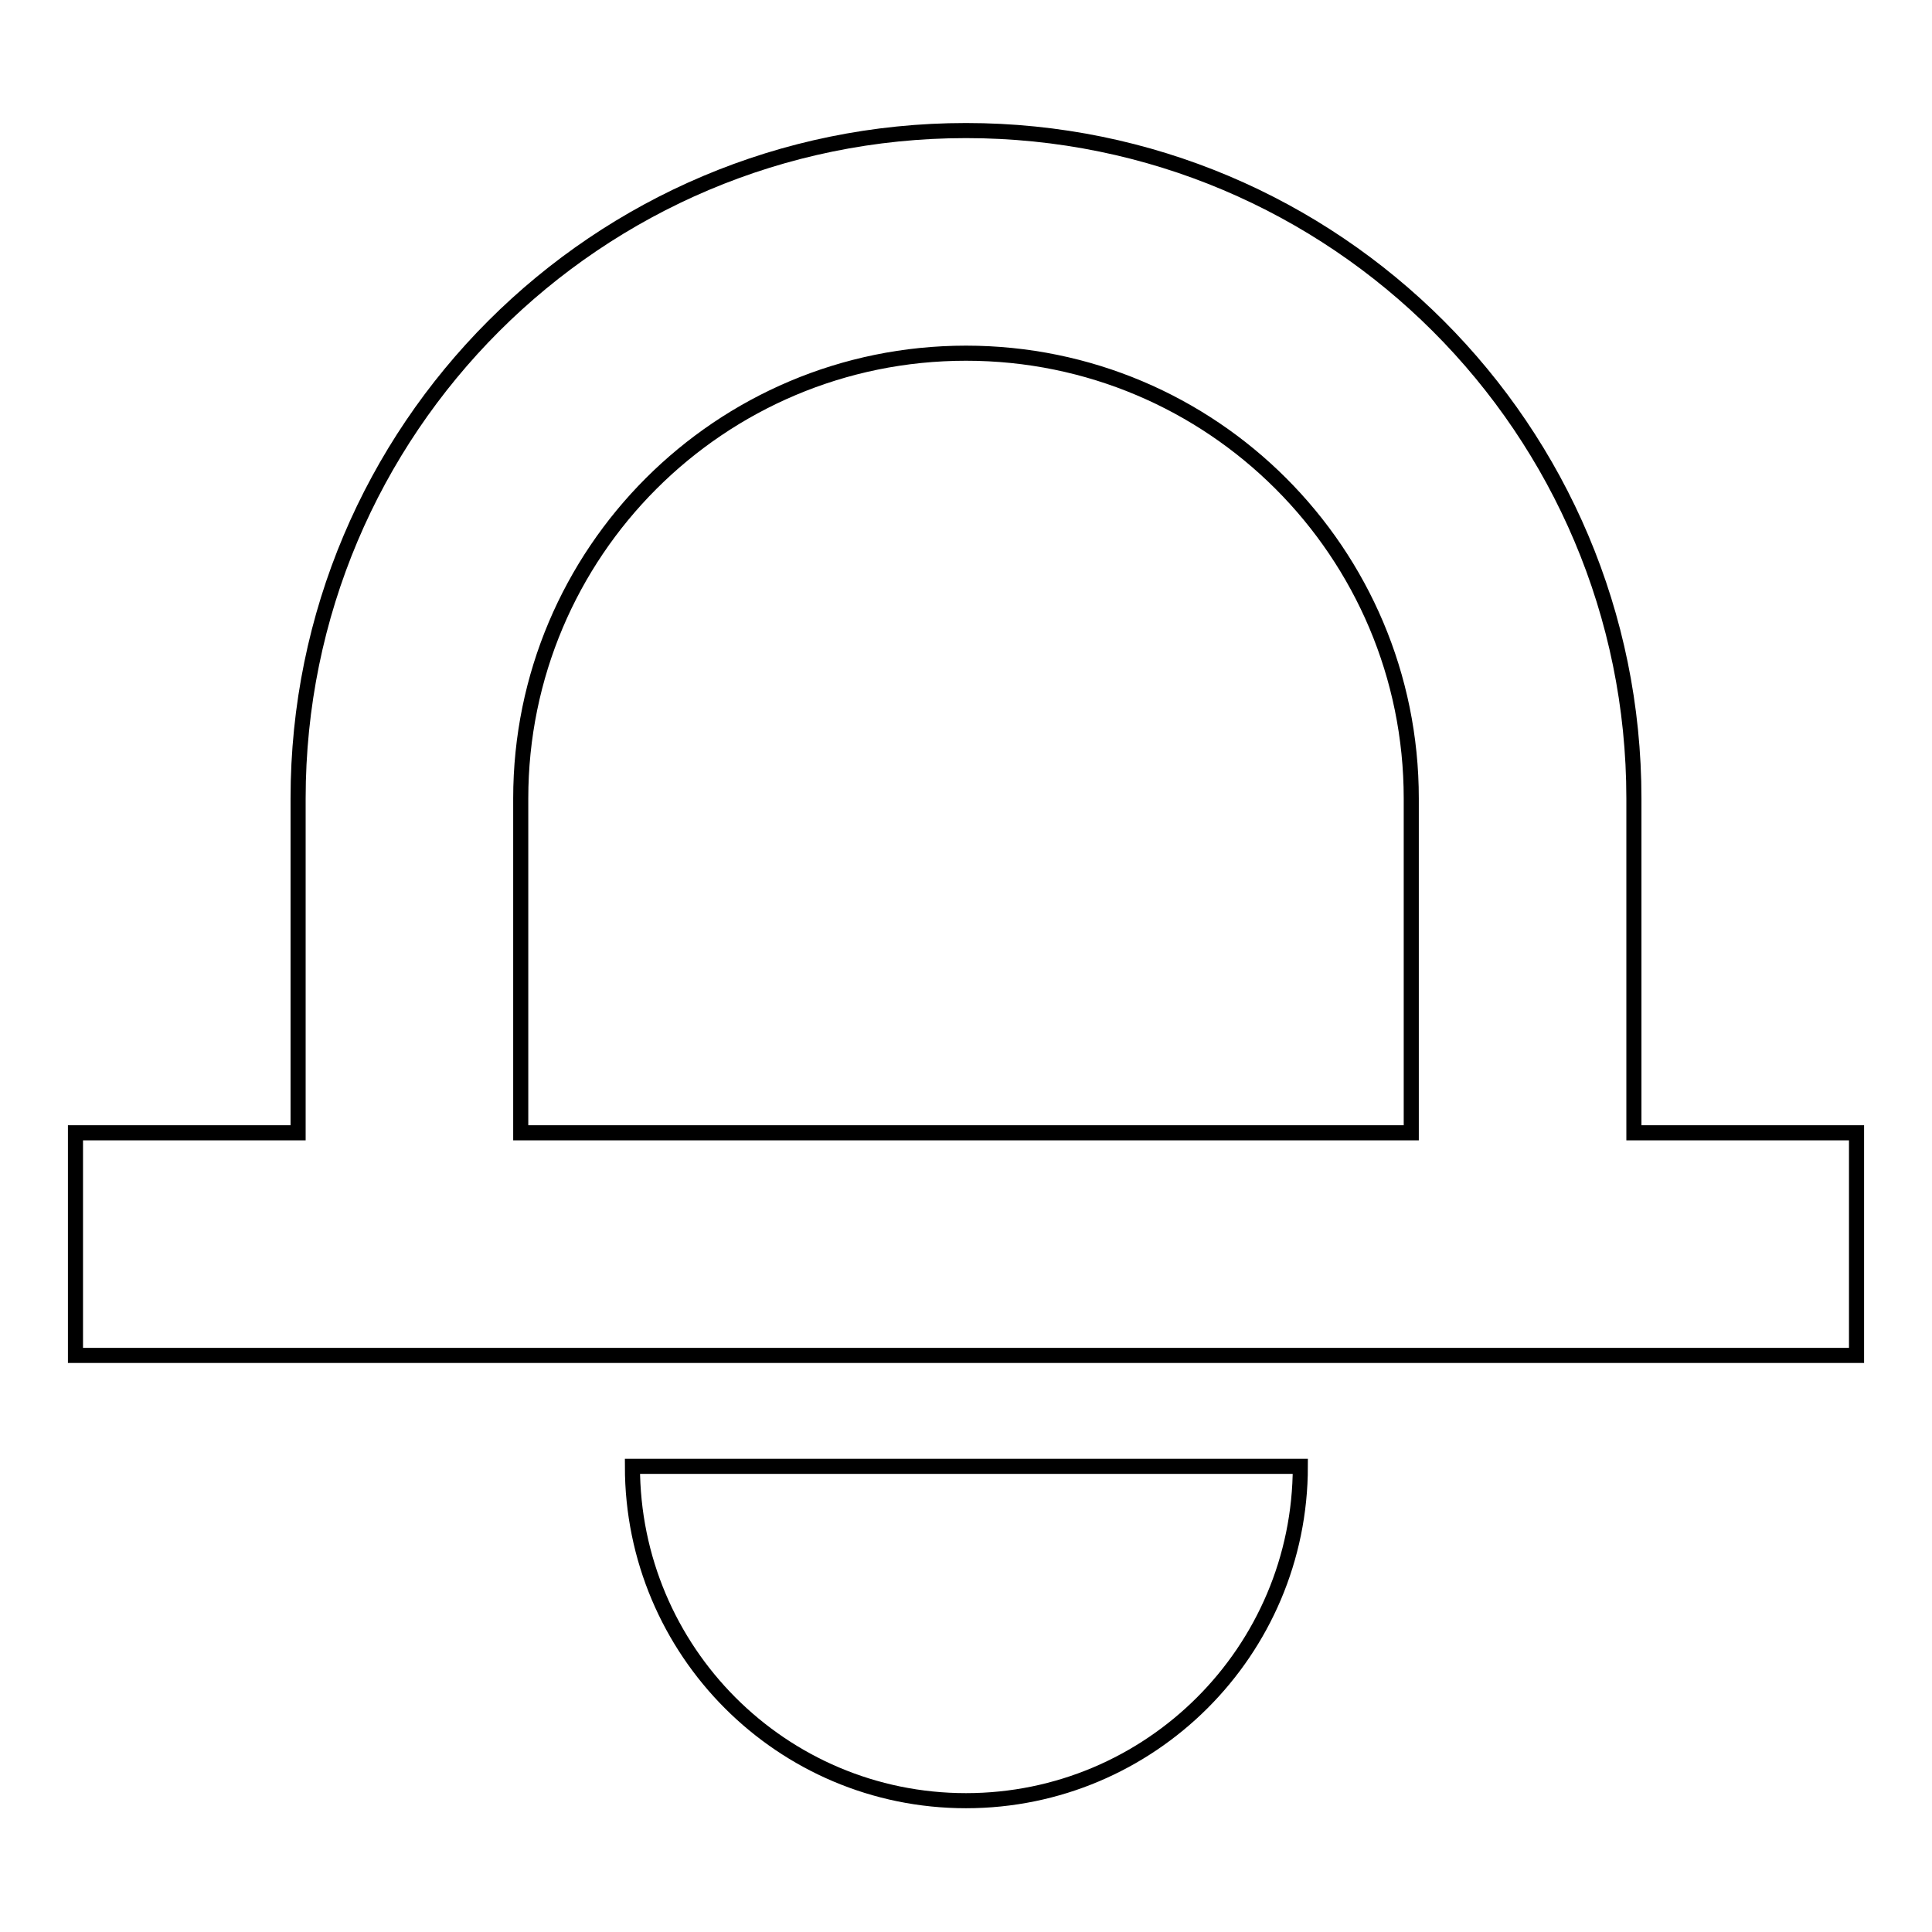
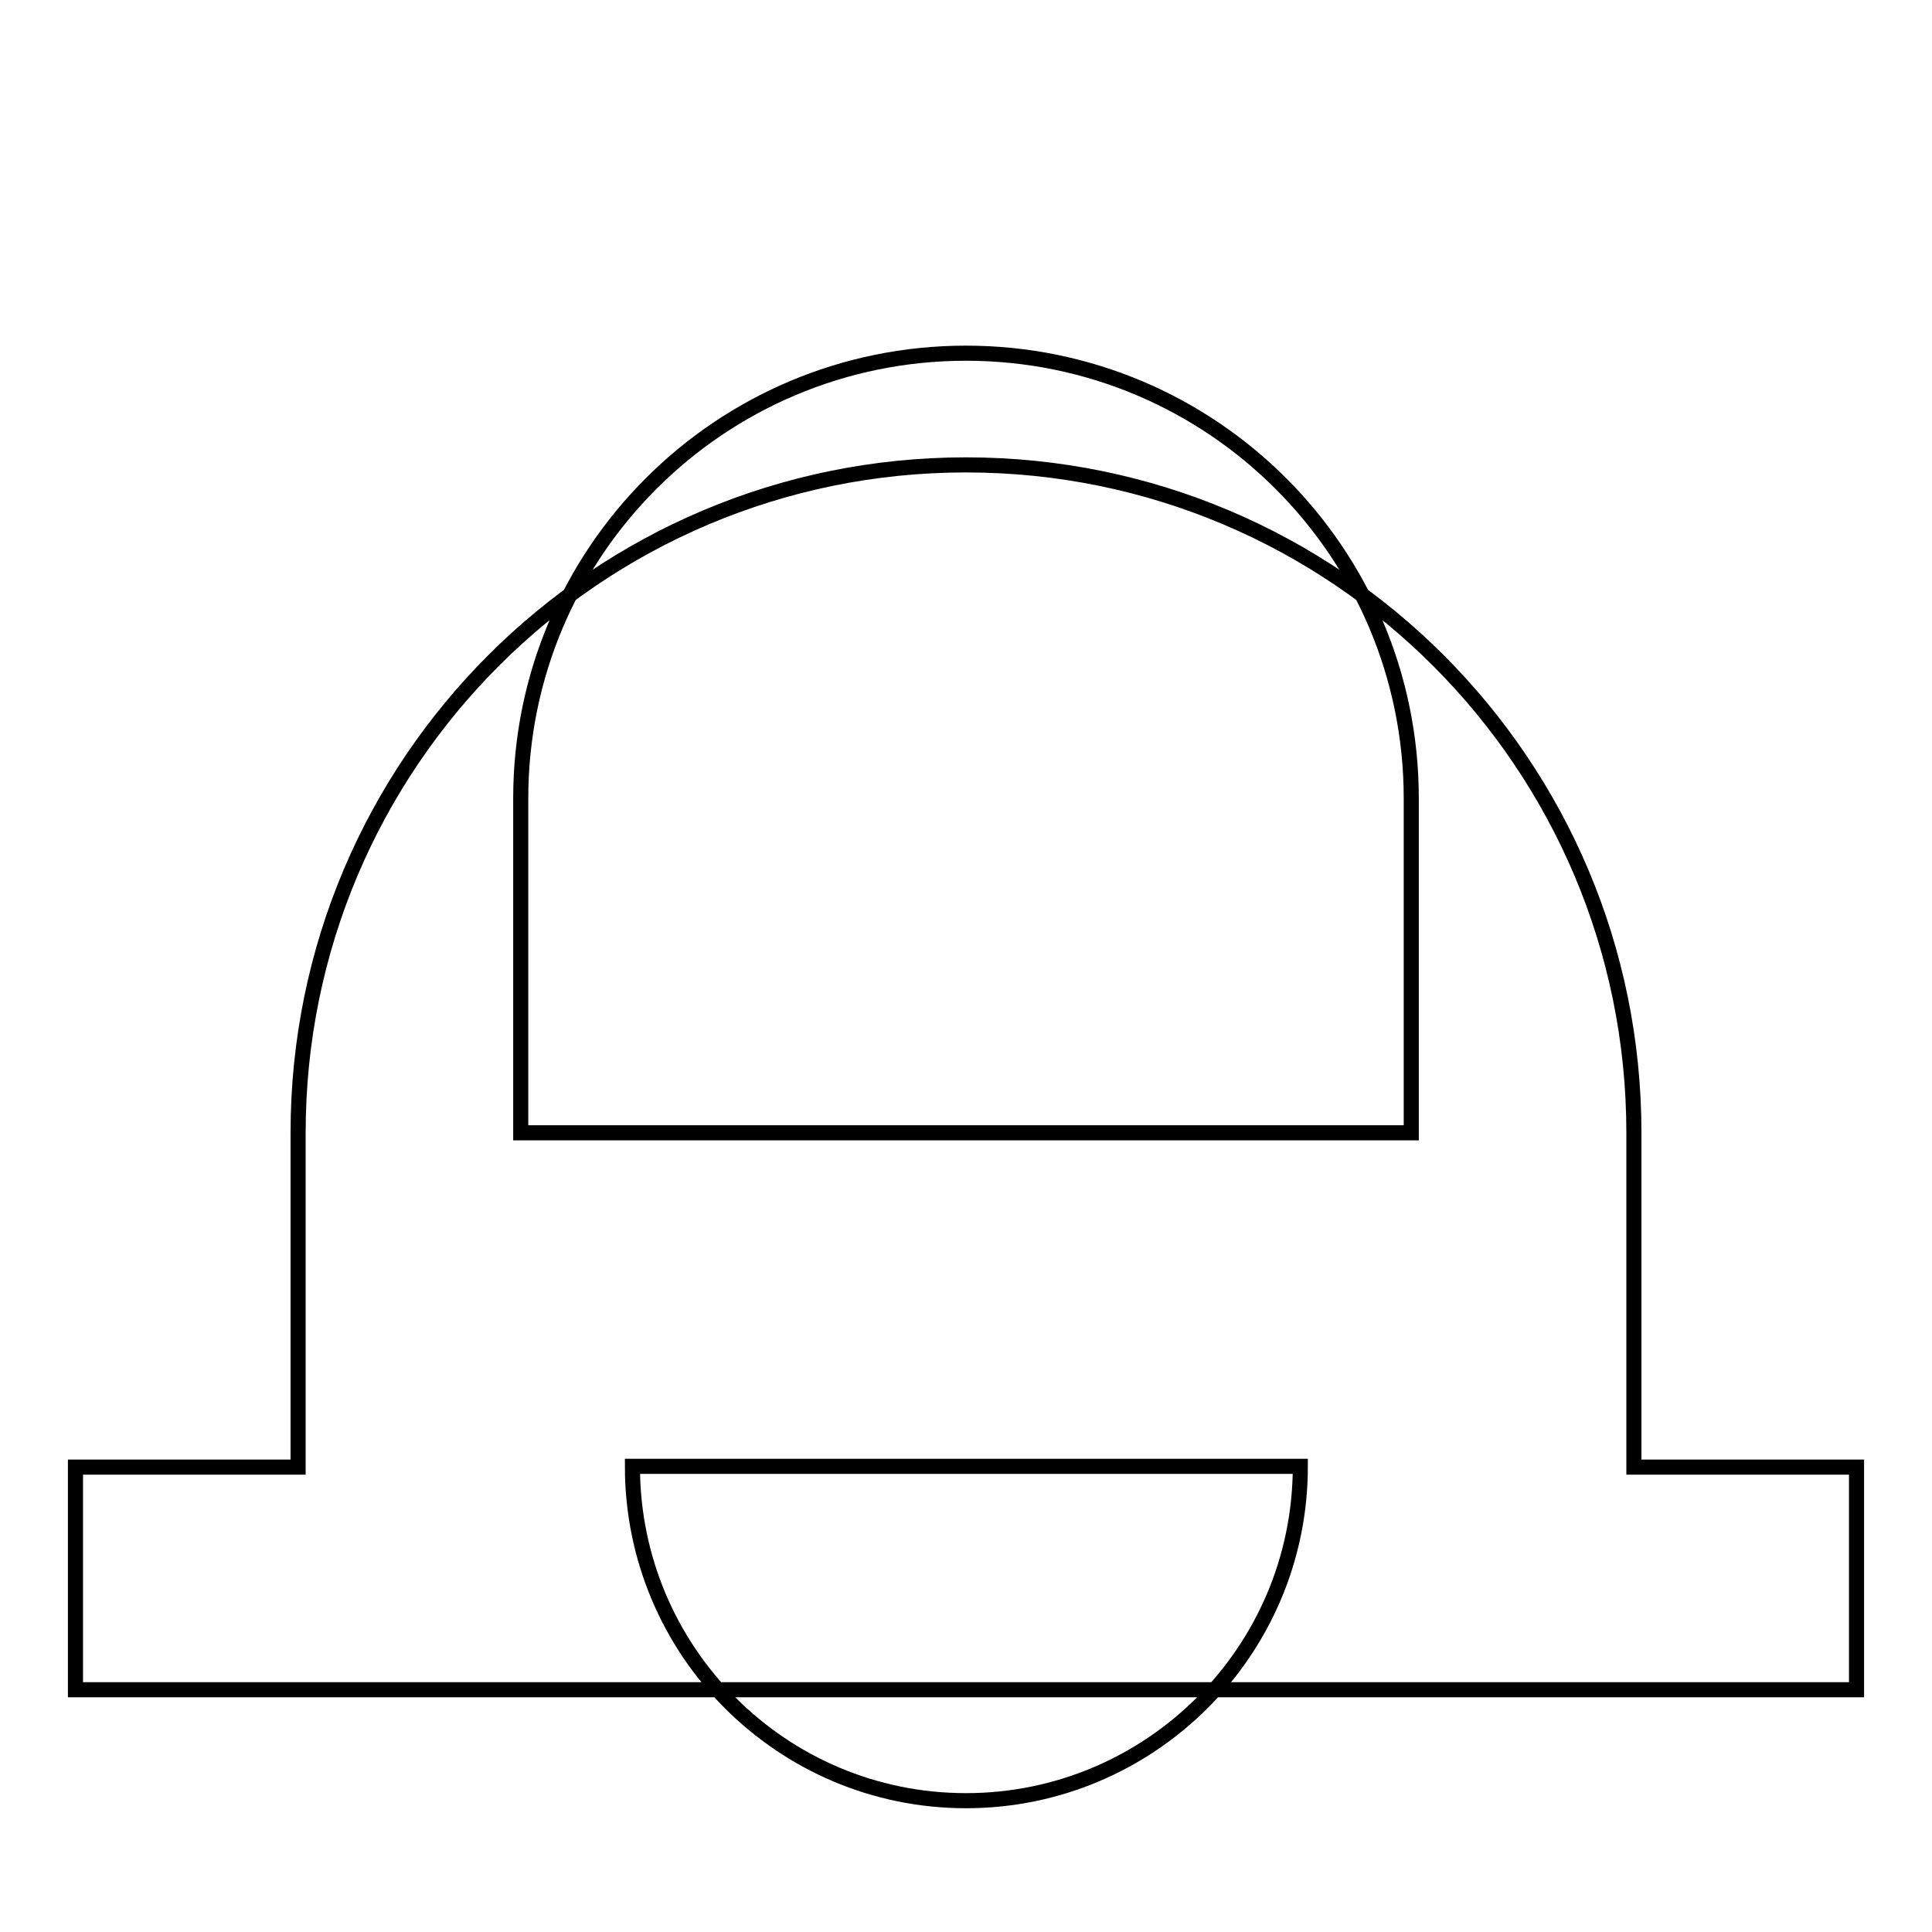
<svg xmlns="http://www.w3.org/2000/svg" version="1.1" x="0px" y="0px" viewBox="0 0 256 256" enable-background="new 0 0 256 256" xml:space="preserve">
  <g>
-     <path stroke-width="2" fill-opacity="0" stroke="#000000" d="M216.5,150.1v-44.3c0-48.9-39.6-88.5-88.5-88.5c-48.9,0-88.5,39.6-88.5,88.5v44.3H10v29.5h236v-29.5H216.5z  M187,150.1H69v-44.3c0-32.6,26.4-59,59-59c32.6,0,59,26.4,59,59V150.1z M128,238.6c24.4,0,44.3-19.8,44.3-44.3H83.8 C83.8,218.8,103.6,238.6,128,238.6z" />
+     <path stroke-width="2" fill-opacity="0" stroke="#000000" d="M216.5,150.1c0-48.9-39.6-88.5-88.5-88.5c-48.9,0-88.5,39.6-88.5,88.5v44.3H10v29.5h236v-29.5H216.5z  M187,150.1H69v-44.3c0-32.6,26.4-59,59-59c32.6,0,59,26.4,59,59V150.1z M128,238.6c24.4,0,44.3-19.8,44.3-44.3H83.8 C83.8,218.8,103.6,238.6,128,238.6z" />
  </g>
</svg>